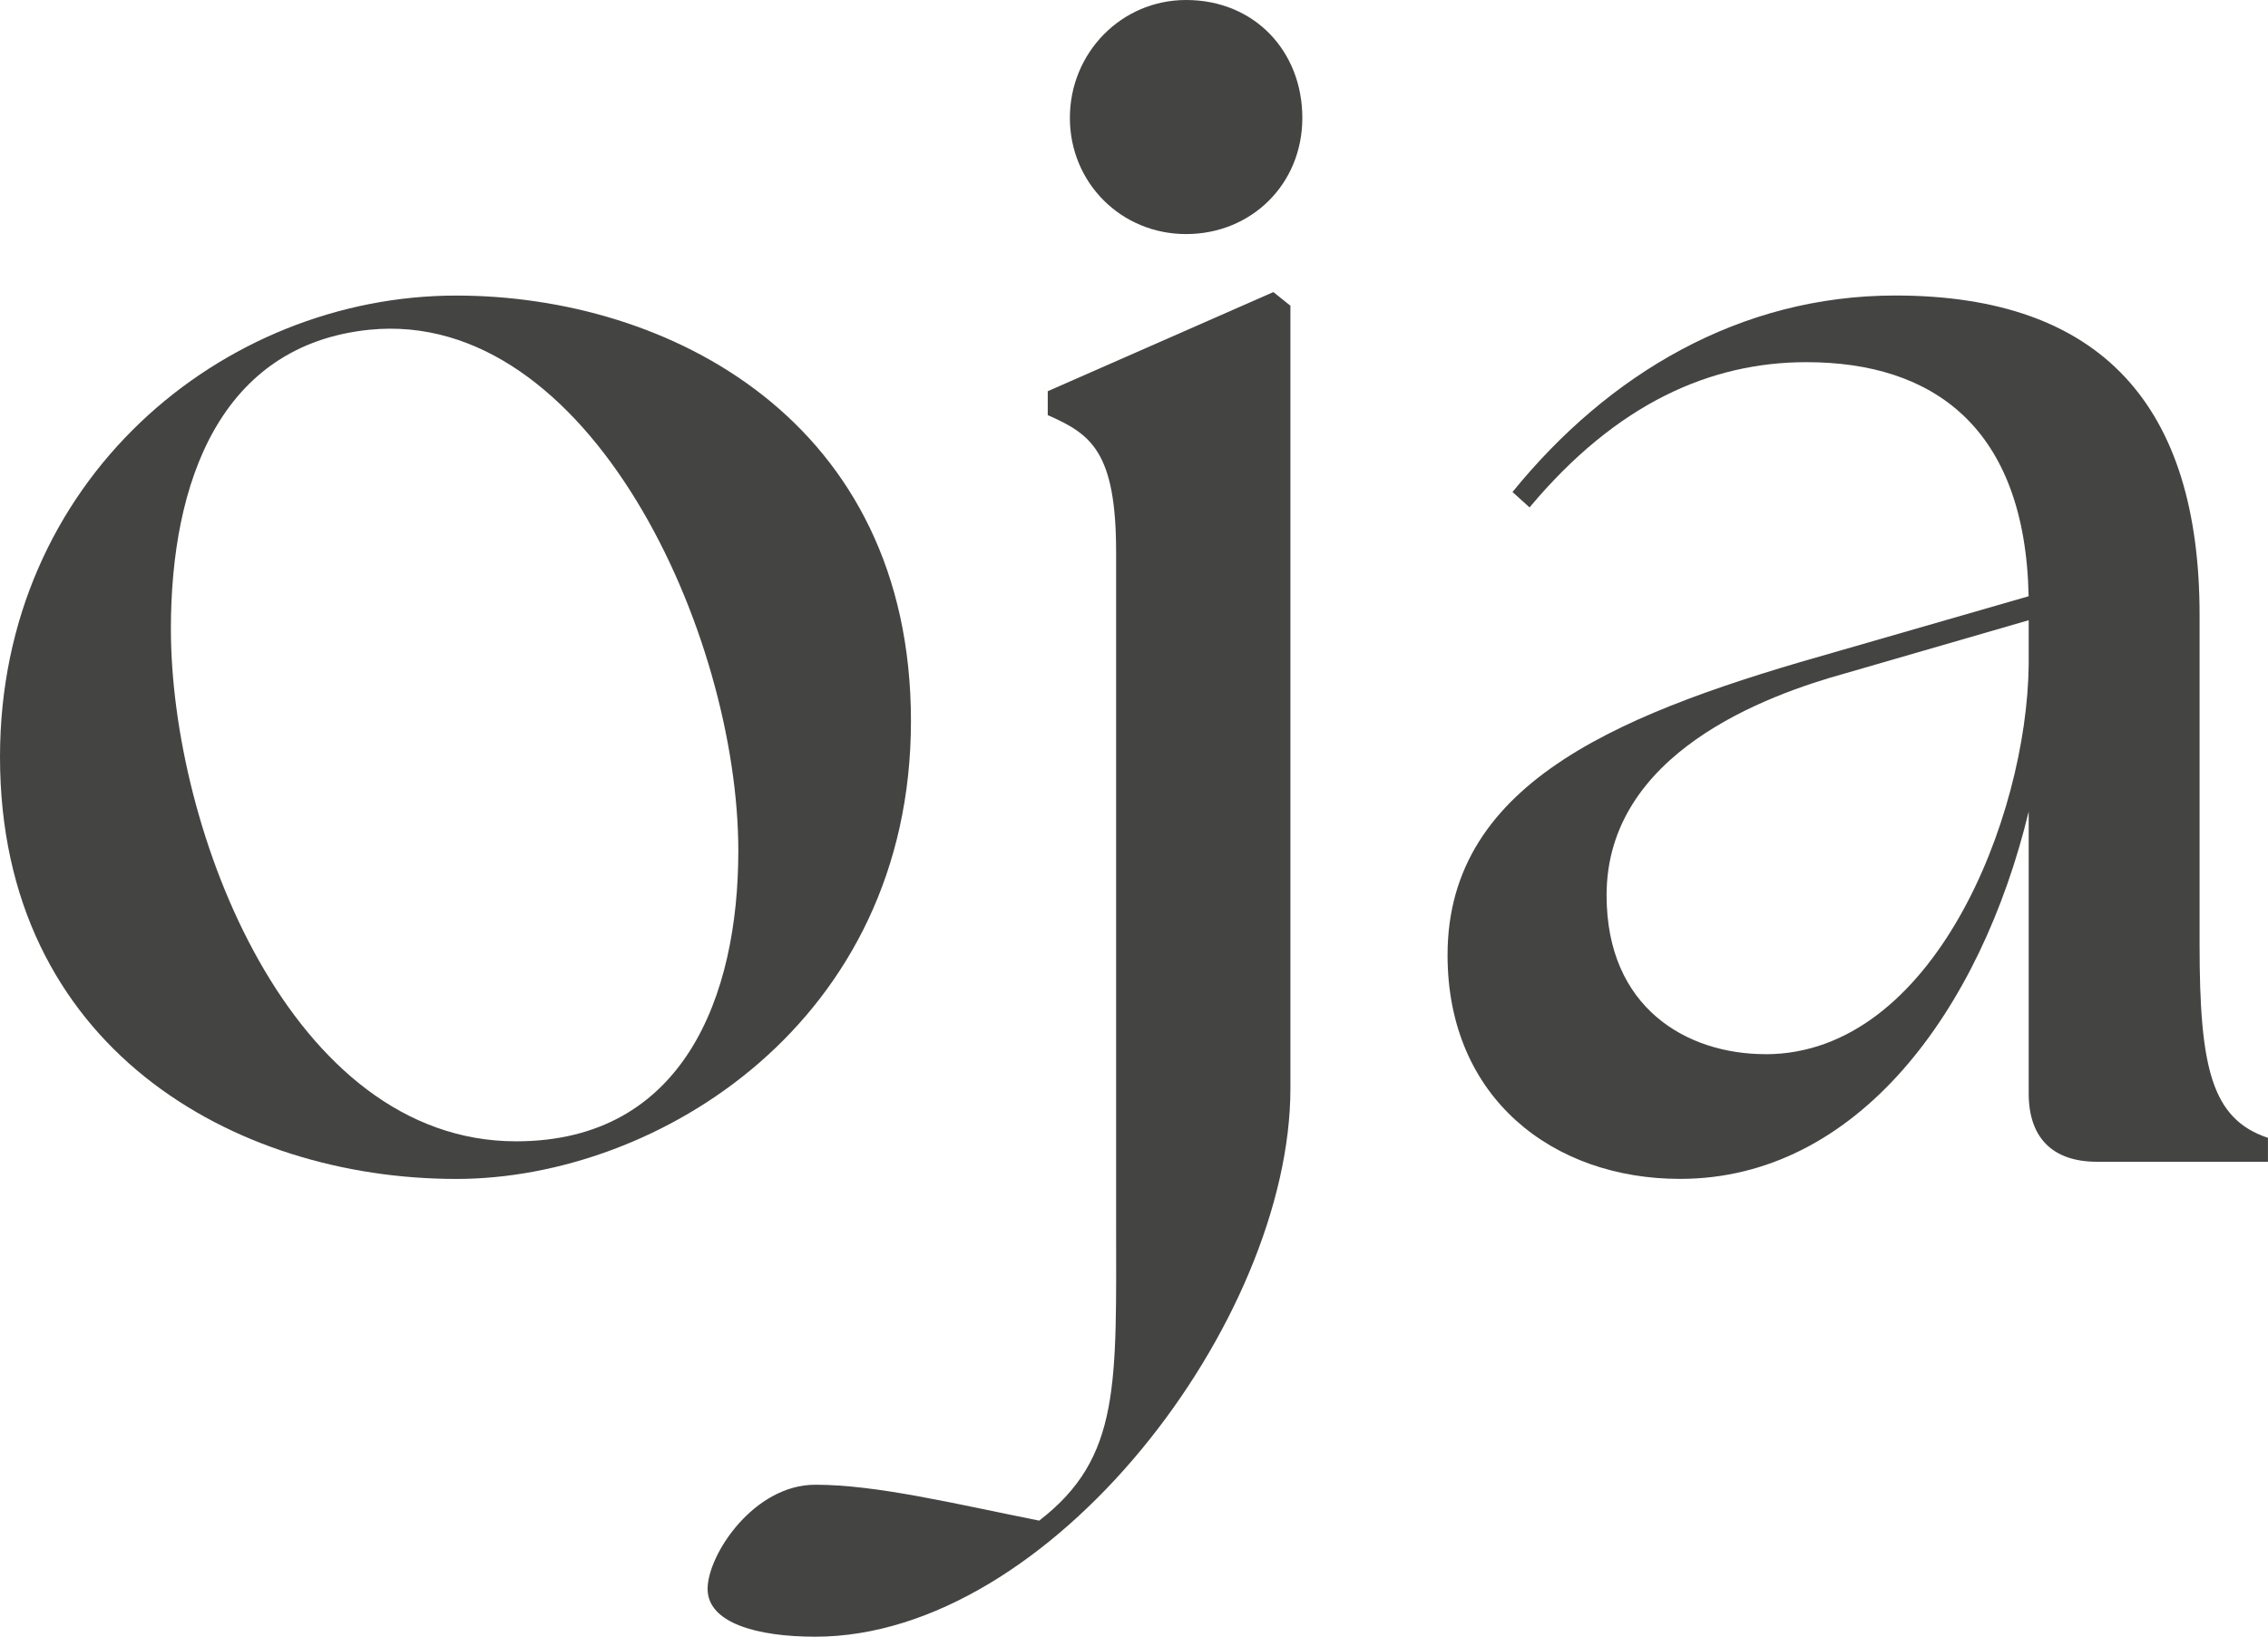
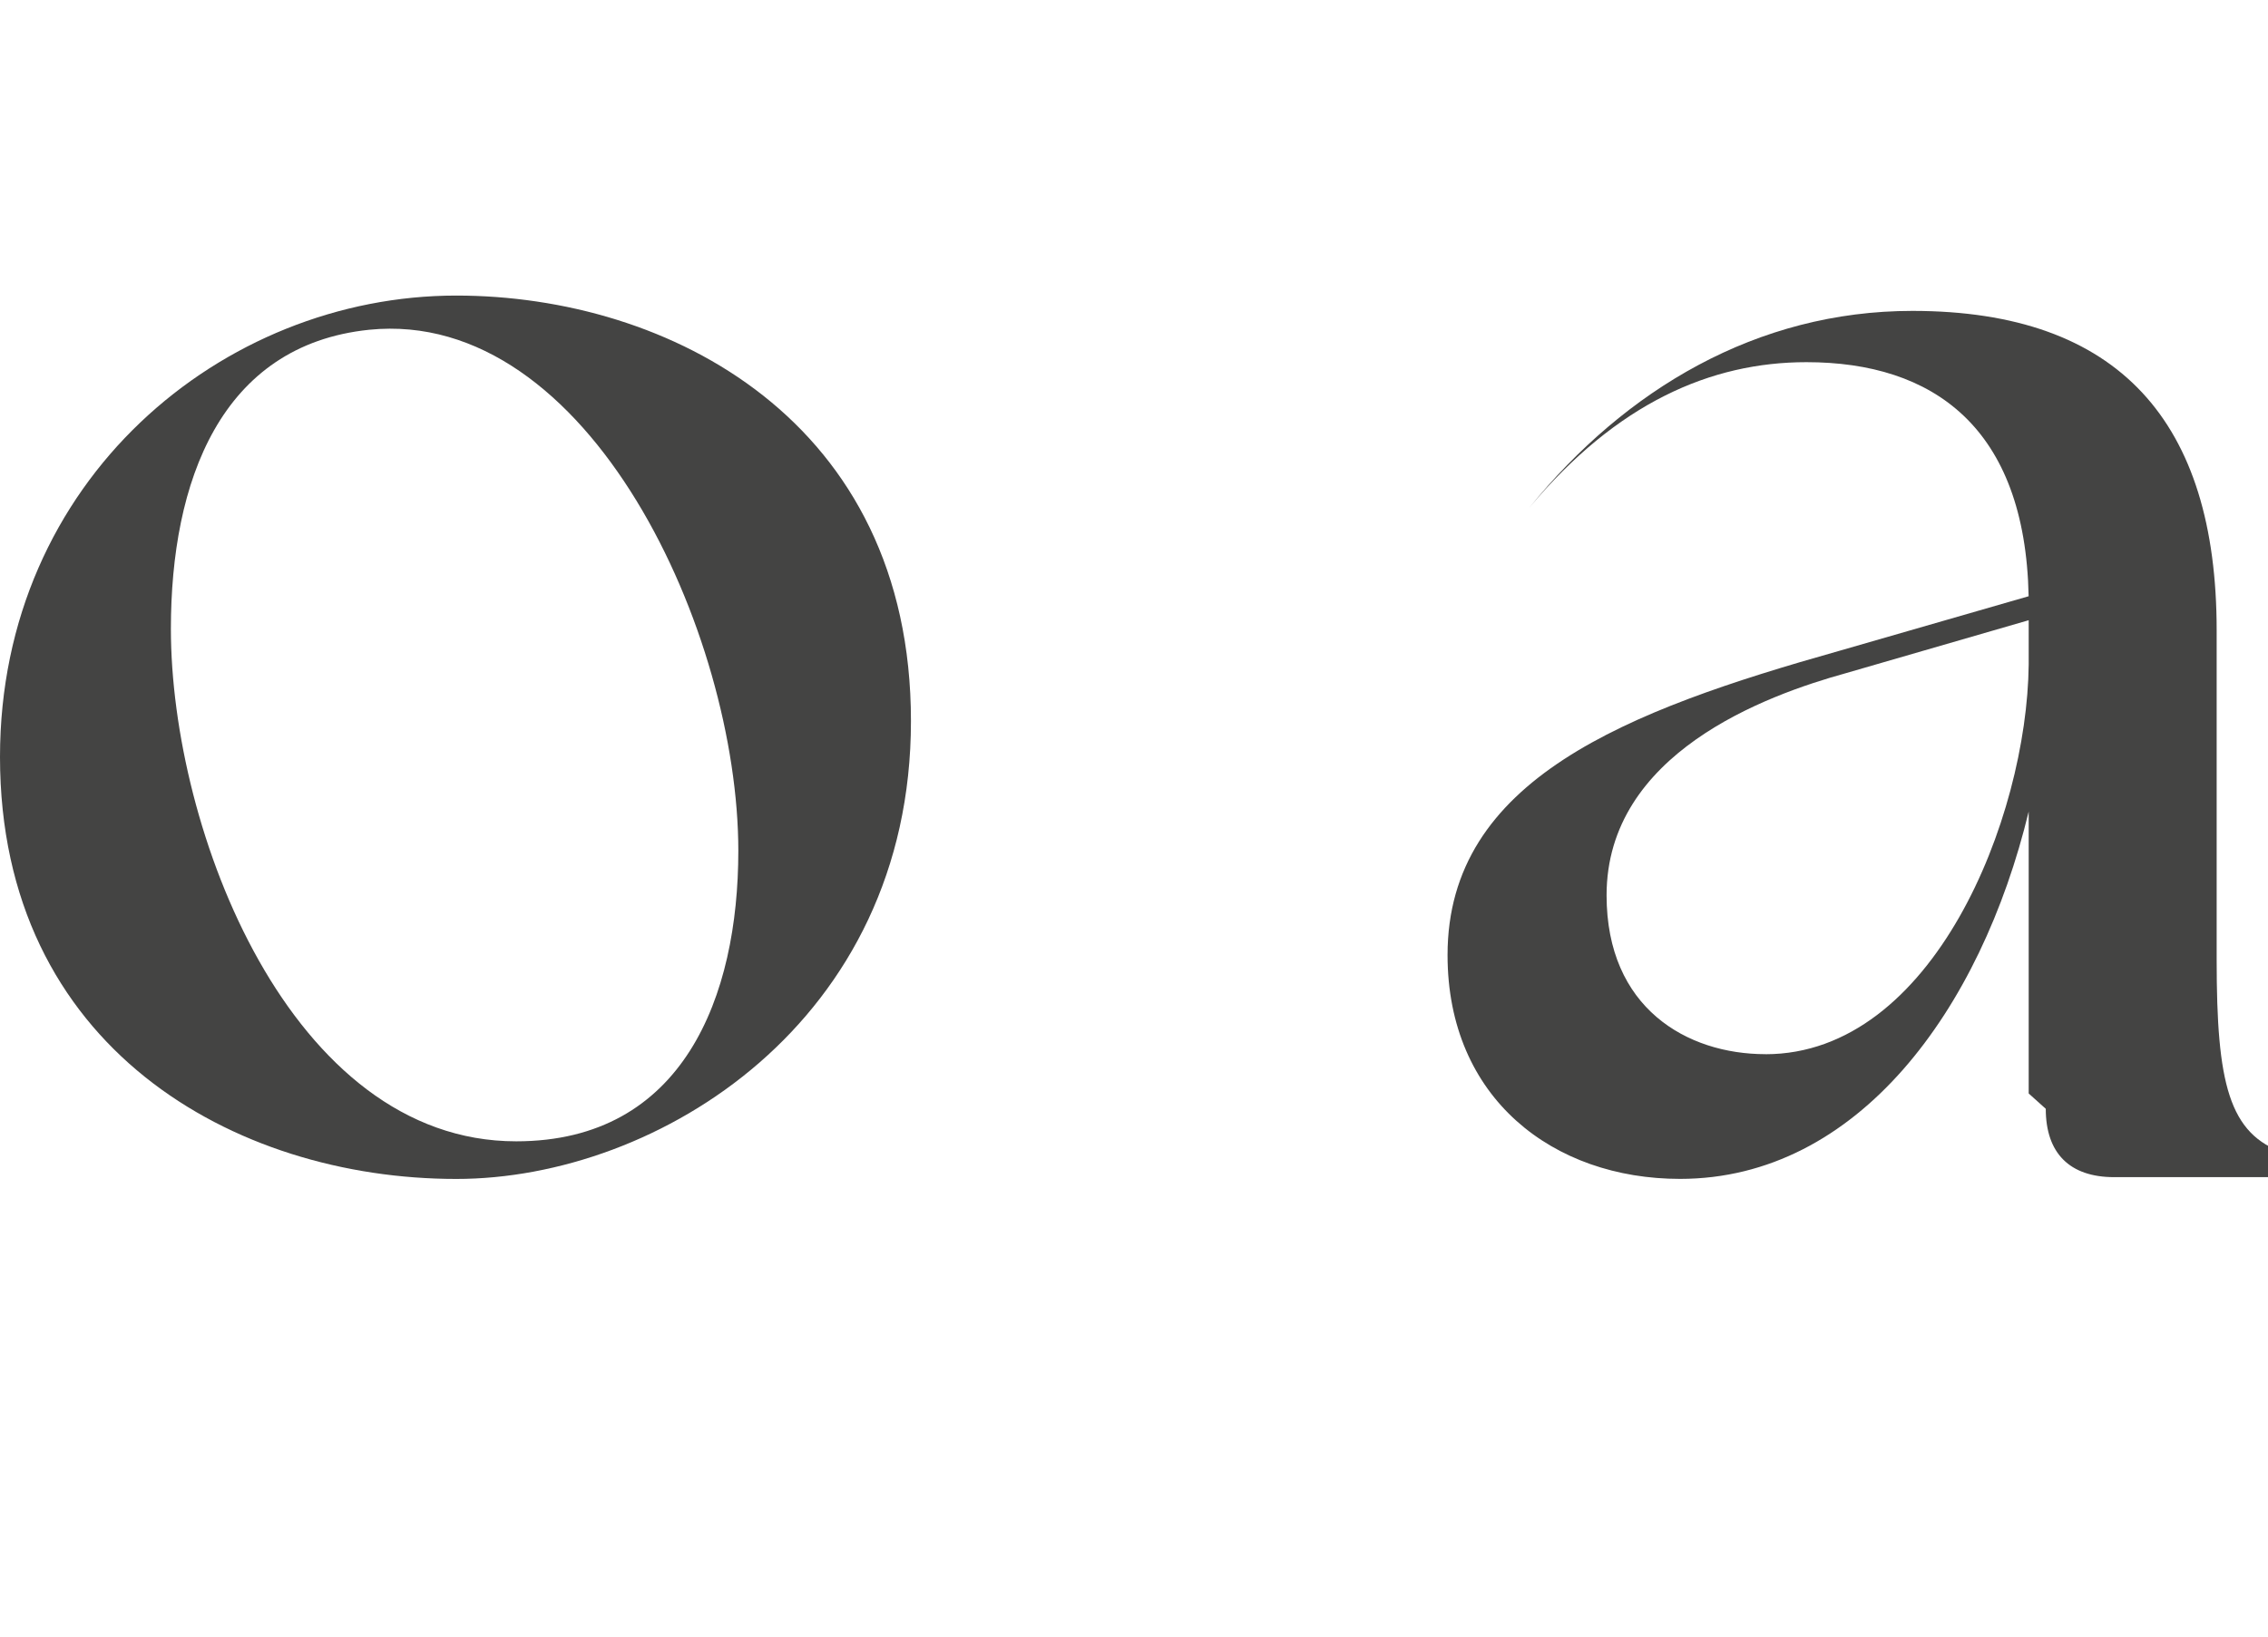
<svg xmlns="http://www.w3.org/2000/svg" id="svg1" viewBox="0 0 417 301.04">
  <defs>
    <style>
      .cls-1 {
        isolation: isolate;
      }

      .cls-2 {
        fill: #444443;
        stroke-width: 0px;
      }
    </style>
  </defs>
  <g id="layer1">
    <g id="text1" class="cls-1">
      <g class="cls-1">
        <path class="cls-2" d="M0,139.21C0,88.3,40.85,54.36,83.9,54.36c38.97,0,83.59,22.94,83.59,78.25s-46.51,84.22-83.59,84.22C43.05,216.83,0,192.63,0,139.21ZM94.9,209.91c30.8,0,40.85-26.71,40.85-53.42,0-39.91-27.34-99.93-67.88-95.84-27.34,2.83-36.45,27.97-36.45,54.99,0,37.08,22,94.27,63.48,94.27Z" />
-         <path class="cls-2" d="M130.1,292.24c0-6.29,8.48-19.17,19.8-19.17s25.45,3.46,41.17,6.6c15.08-11.63,14.14-25.14,14.14-55.31v-122.87c0-18.54-4.71-21.68-12.57-25.14v-4.4l41.48-18.23,3.14,2.51v143.92c0,42.74-43.99,100.87-87.36,100.87-10.68,0-19.8-2.51-19.8-8.8ZM218.08,0c12.57,0,21.37,9.43,21.37,21.68s-9.43,21.37-21.37,21.37-21.37-9.43-21.37-21.37S206.14,0,218.08,0Z" />
-         <path class="cls-2" d="M373,201.11v-51.85c-8.8,36.45-31.42,67.56-64.11,67.56-23.25,0-42.74-14.77-42.74-41.17,0-32.37,33-44.94,71.96-55.93l34.88-10.06c-.63-31.11-17.6-43.05-40.85-43.05-17.6,0-34.88,7.54-50.91,26.71l-3.14-2.83c17.6-21.68,41.79-36.14,70.39-36.14,38.02,0,55.94,20.43,55.94,58.76v60.65c0,22.62,2.2,32.05,12.57,35.51v4.4h-31.42c-8.17,0-12.57-4.4-12.57-12.57ZM324.61,193.89c30.8,0,48.08-43.37,48.39-71.65v-8.17l-33.62,9.74c-14.77,4.08-43.99,14.77-43.99,40.85,0,20.74,14.77,29.22,29.22,29.22Z" />
+         <path class="cls-2" d="M373,201.11v-51.85c-8.8,36.45-31.42,67.56-64.11,67.56-23.25,0-42.74-14.77-42.74-41.17,0-32.37,33-44.94,71.96-55.93l34.88-10.06c-.63-31.11-17.6-43.05-40.85-43.05-17.6,0-34.88,7.54-50.91,26.71c17.6-21.68,41.79-36.14,70.39-36.14,38.02,0,55.94,20.43,55.94,58.76v60.65c0,22.62,2.2,32.05,12.57,35.51v4.4h-31.42c-8.17,0-12.57-4.4-12.57-12.57ZM324.61,193.89c30.8,0,48.08-43.37,48.39-71.65v-8.17l-33.62,9.74c-14.77,4.08-43.99,14.77-43.99,40.85,0,20.74,14.77,29.22,29.22,29.22Z" />
      </g>
    </g>
  </g>
</svg>